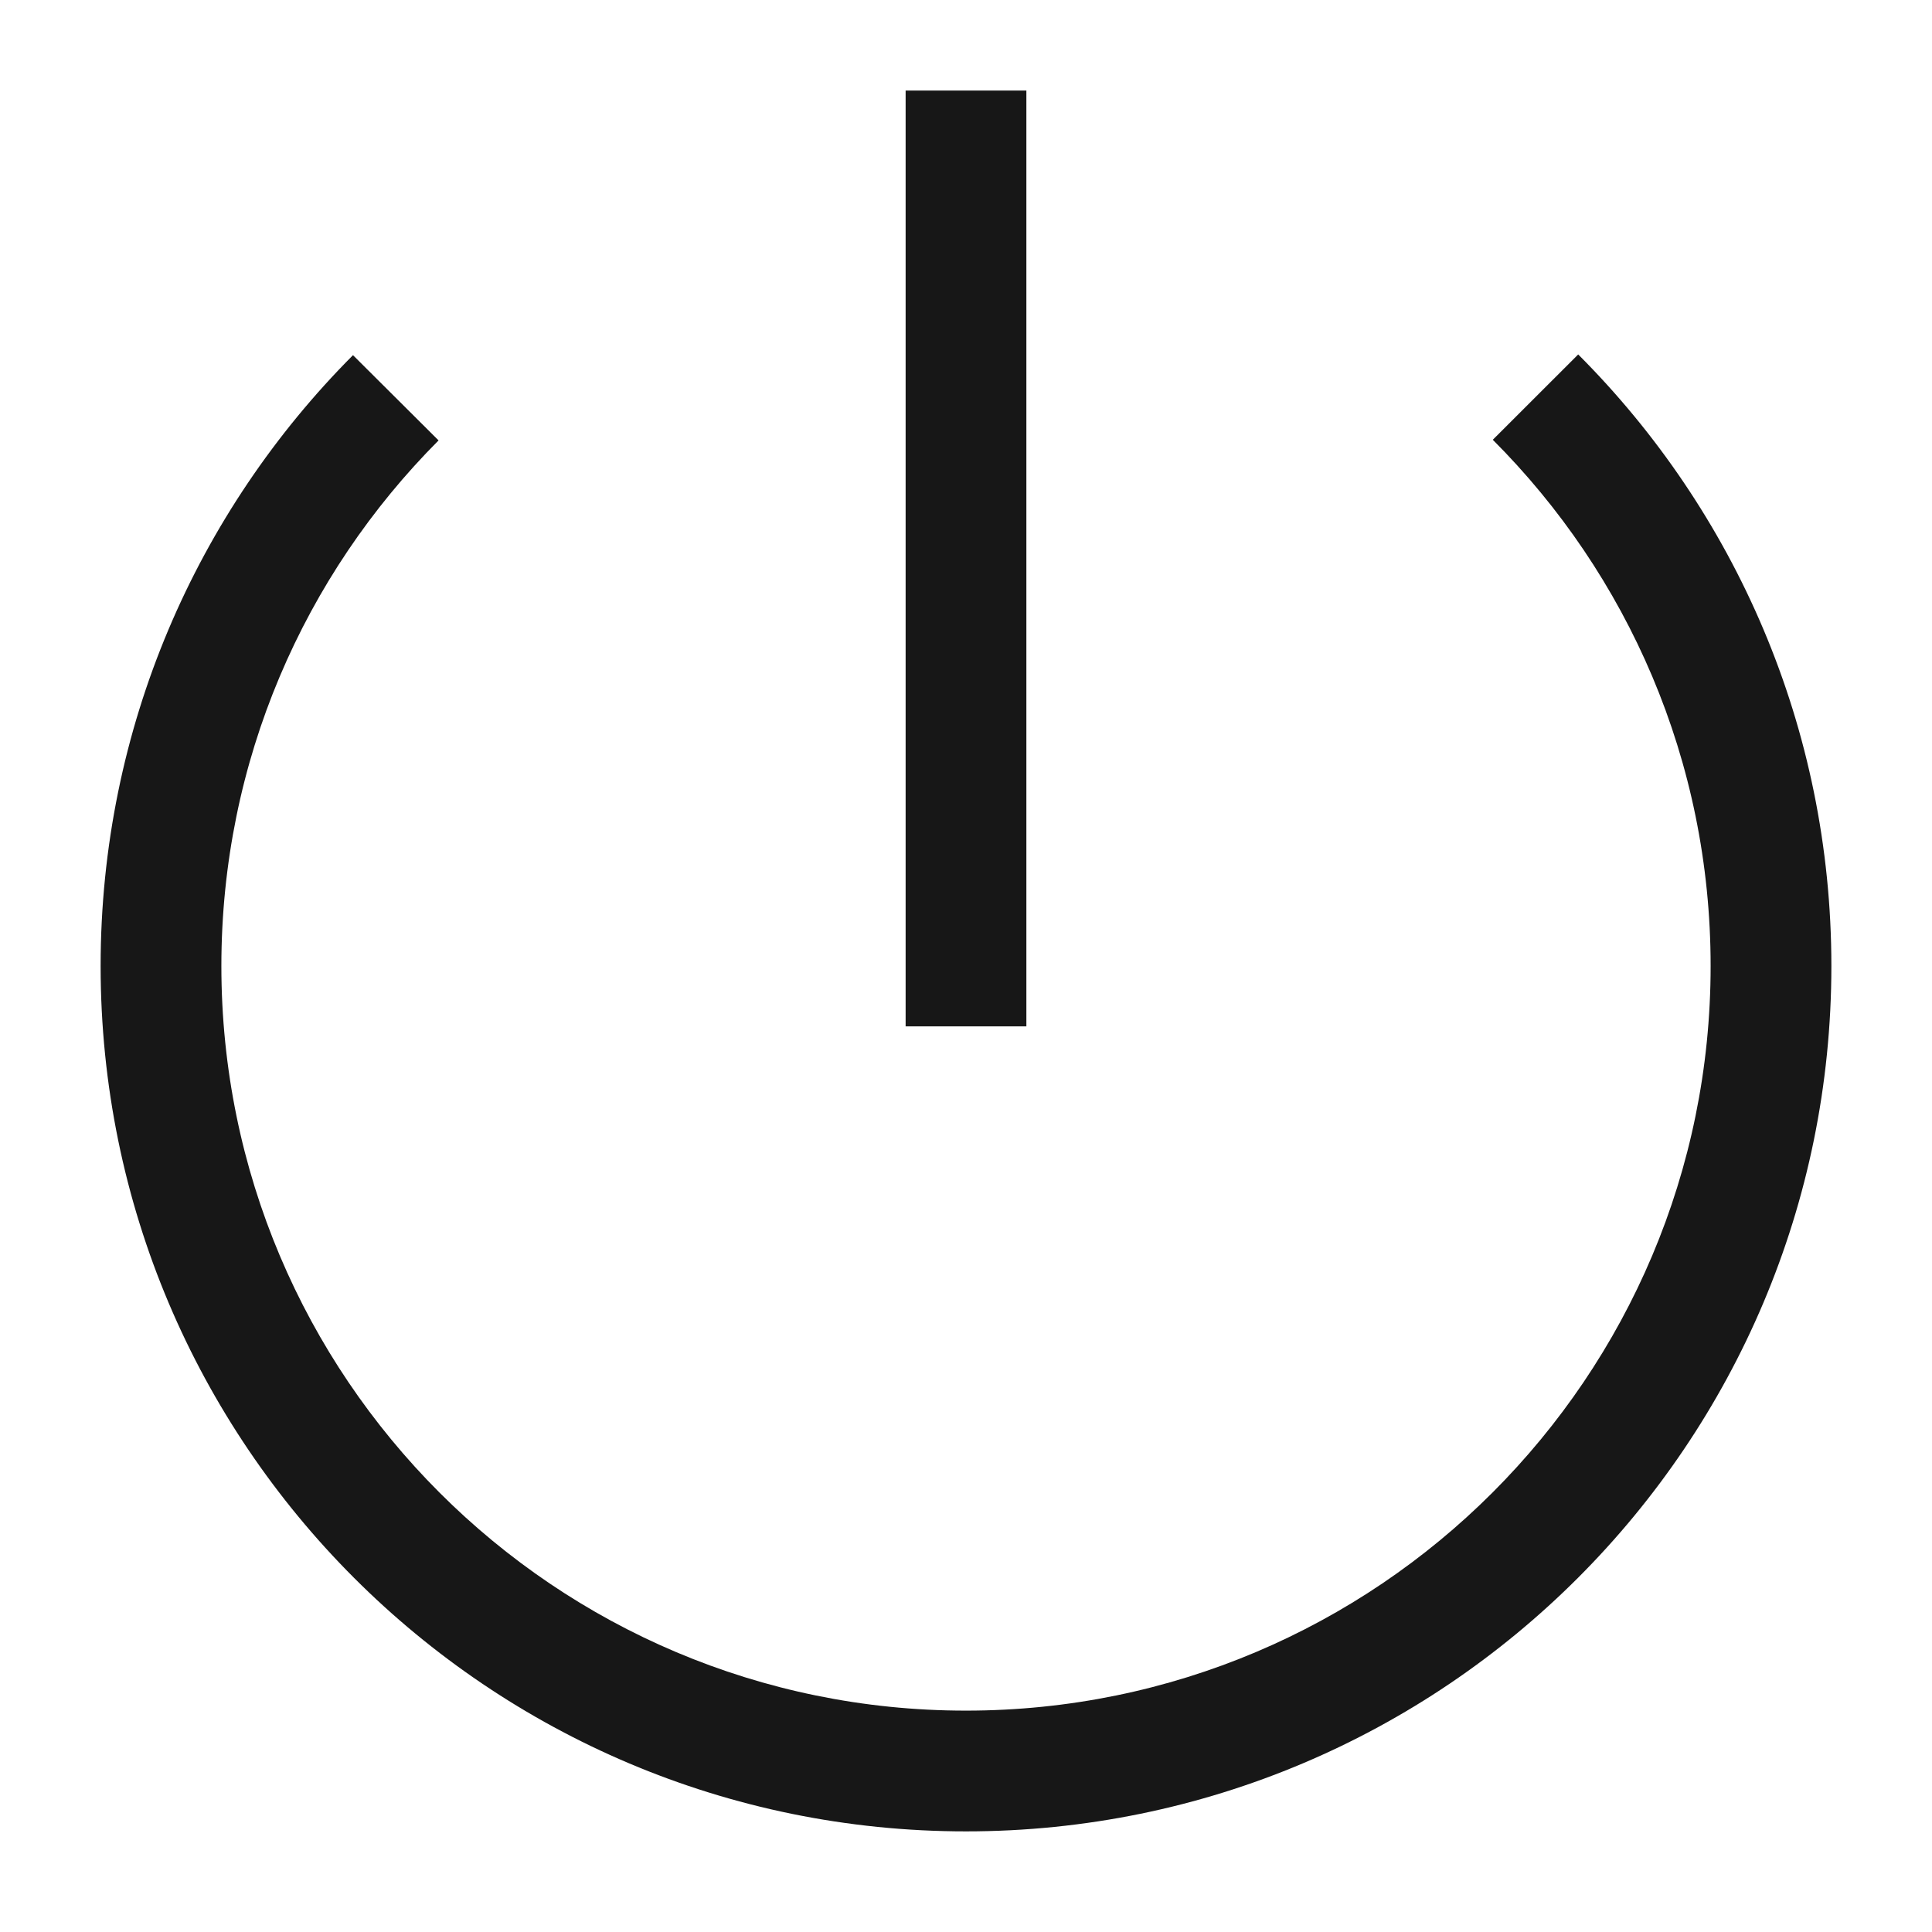
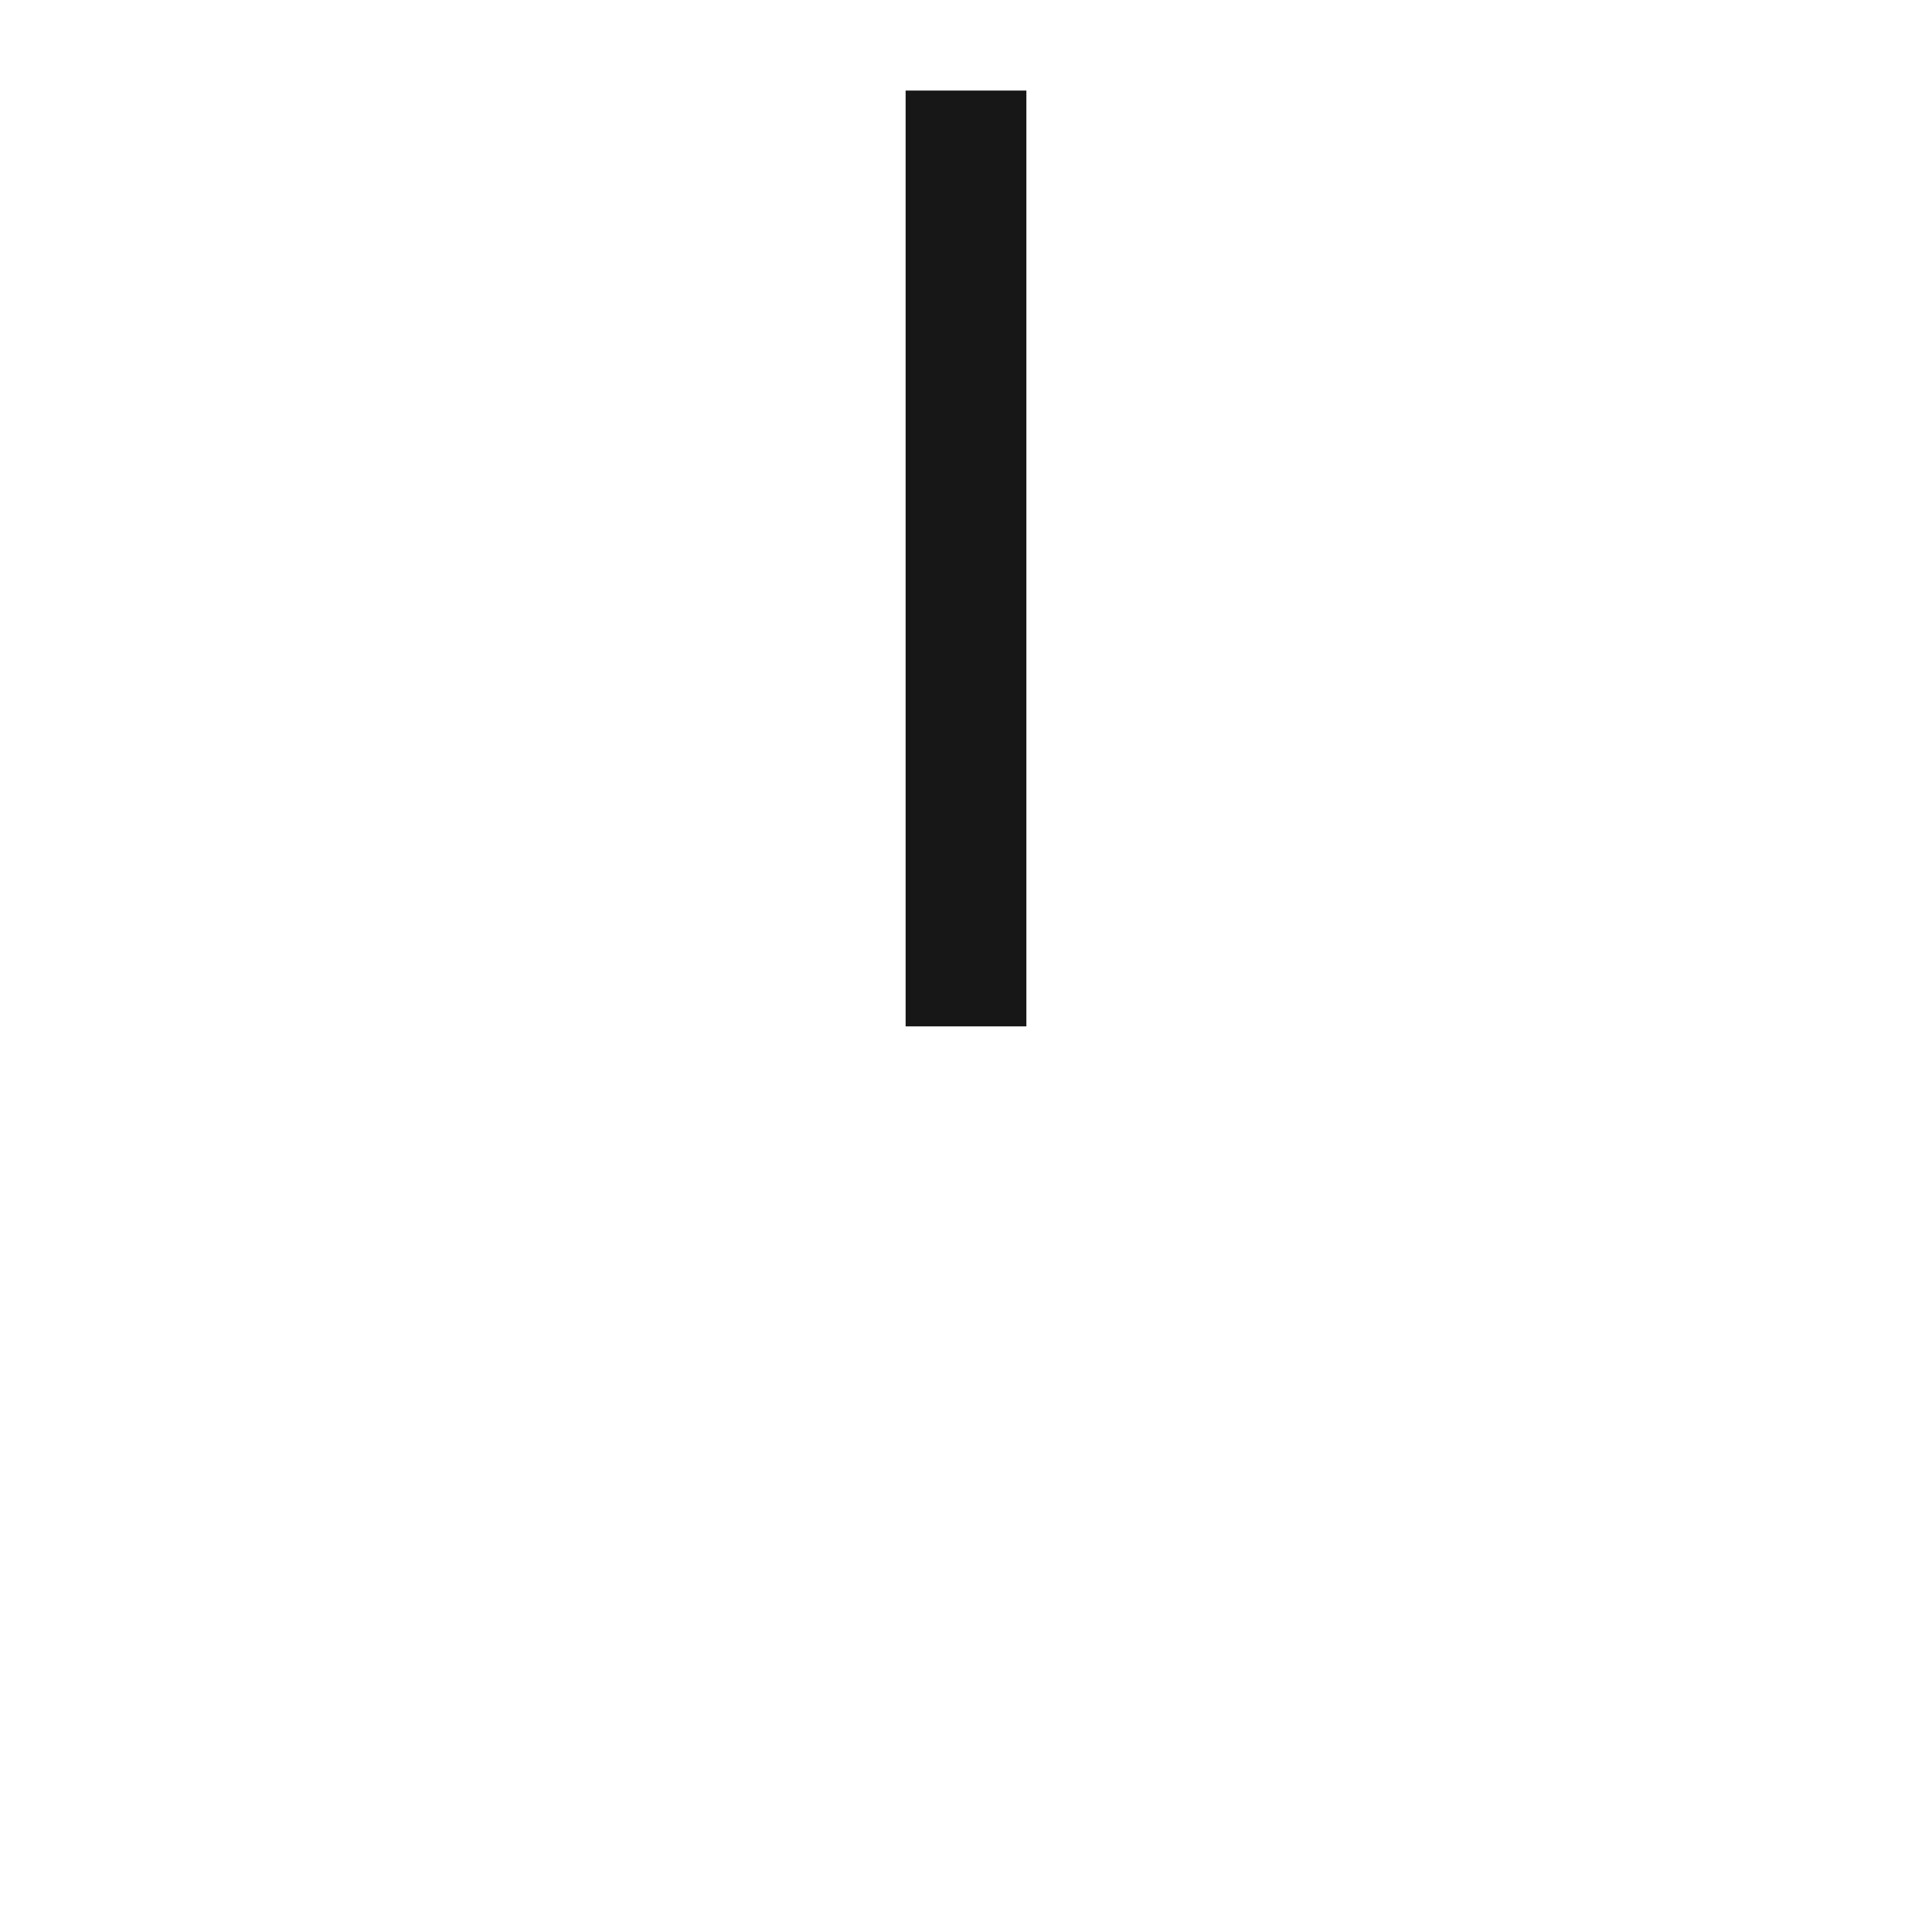
<svg xmlns="http://www.w3.org/2000/svg" width="100%" height="100%" viewBox="0 0 24 24" fill="none">
  <path fill-rule="evenodd" clip-rule="evenodd" d="M12.75 1.125V12.75H11.25V1.125H12.75Z" fill="#171717" />
-   <path fill-rule="evenodd" clip-rule="evenodd" d="M21.25 12C21.25 9.447 20.217 7.137 18.544 5.463L19.605 4.403C21.548 6.347 22.75 9.034 22.75 12C22.75 17.937 17.937 22.75 12 22.75C6.063 22.75 1.25 17.937 1.25 12C1.25 9.038 2.449 6.355 4.385 4.412L5.448 5.471C3.78 7.145 2.75 9.451 2.75 12C2.75 17.109 6.891 21.25 12 21.25C17.109 21.25 21.25 17.109 21.25 12Z" fill="#171717" />
</svg>